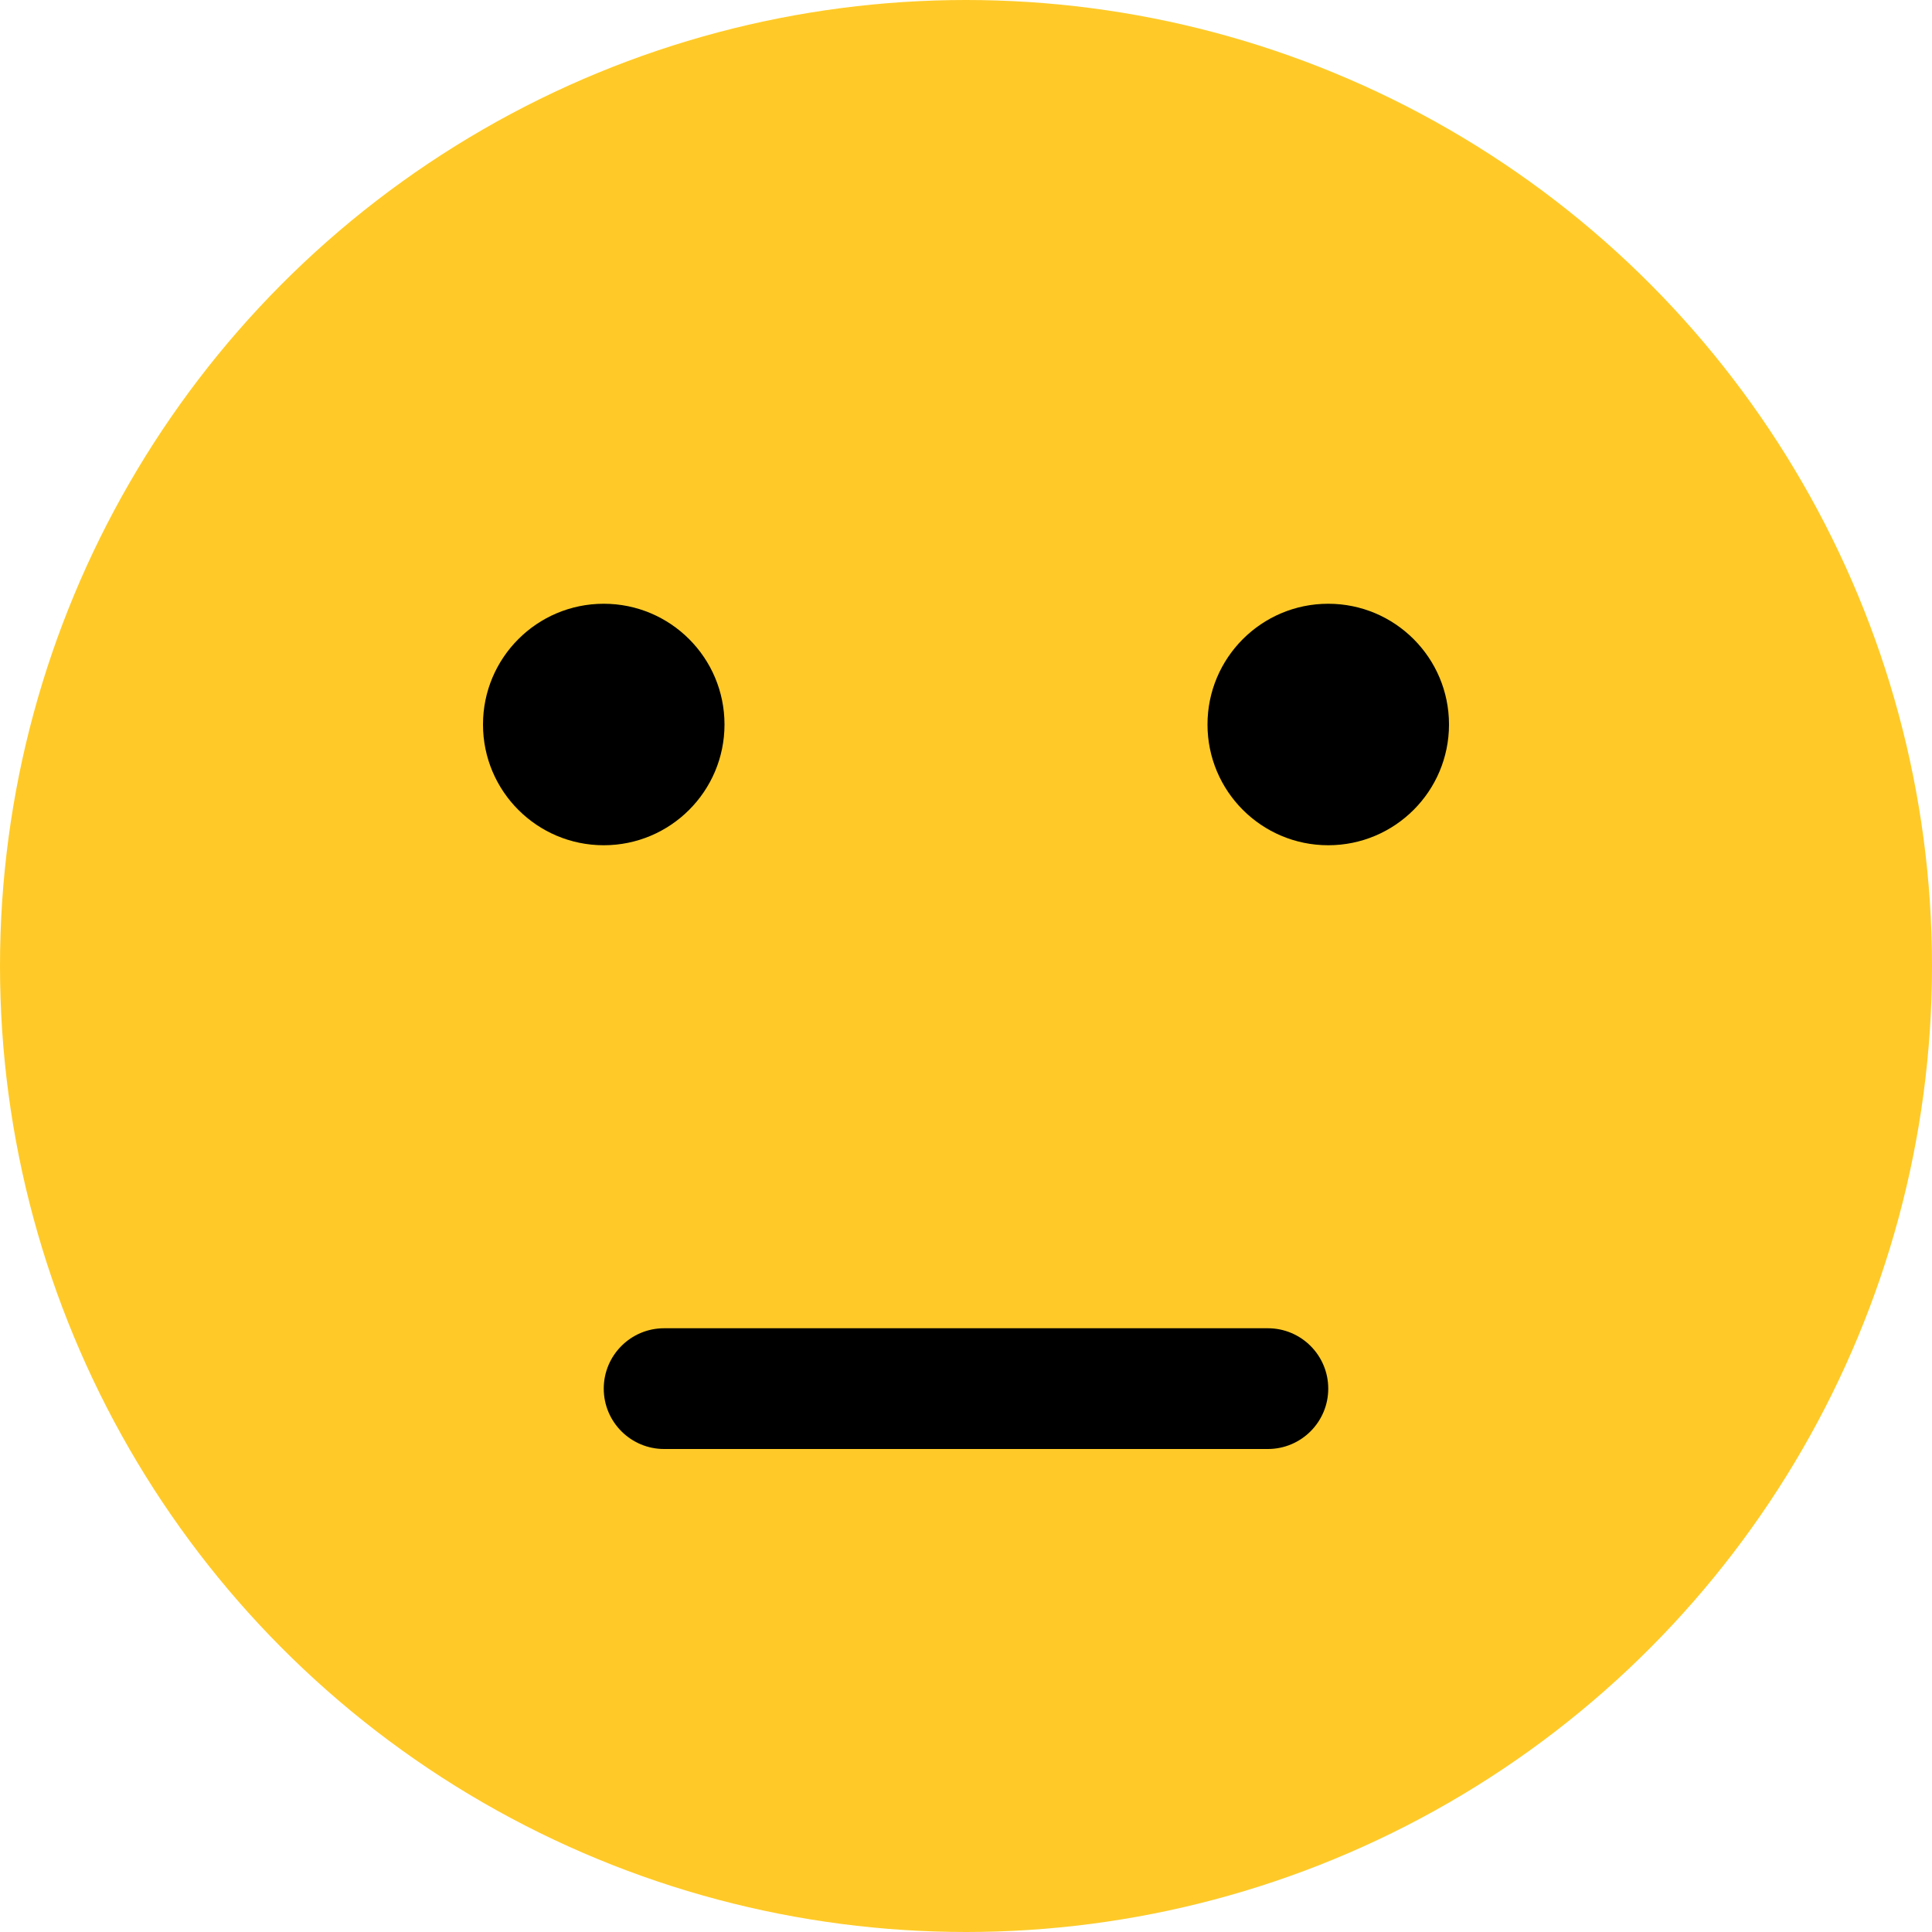
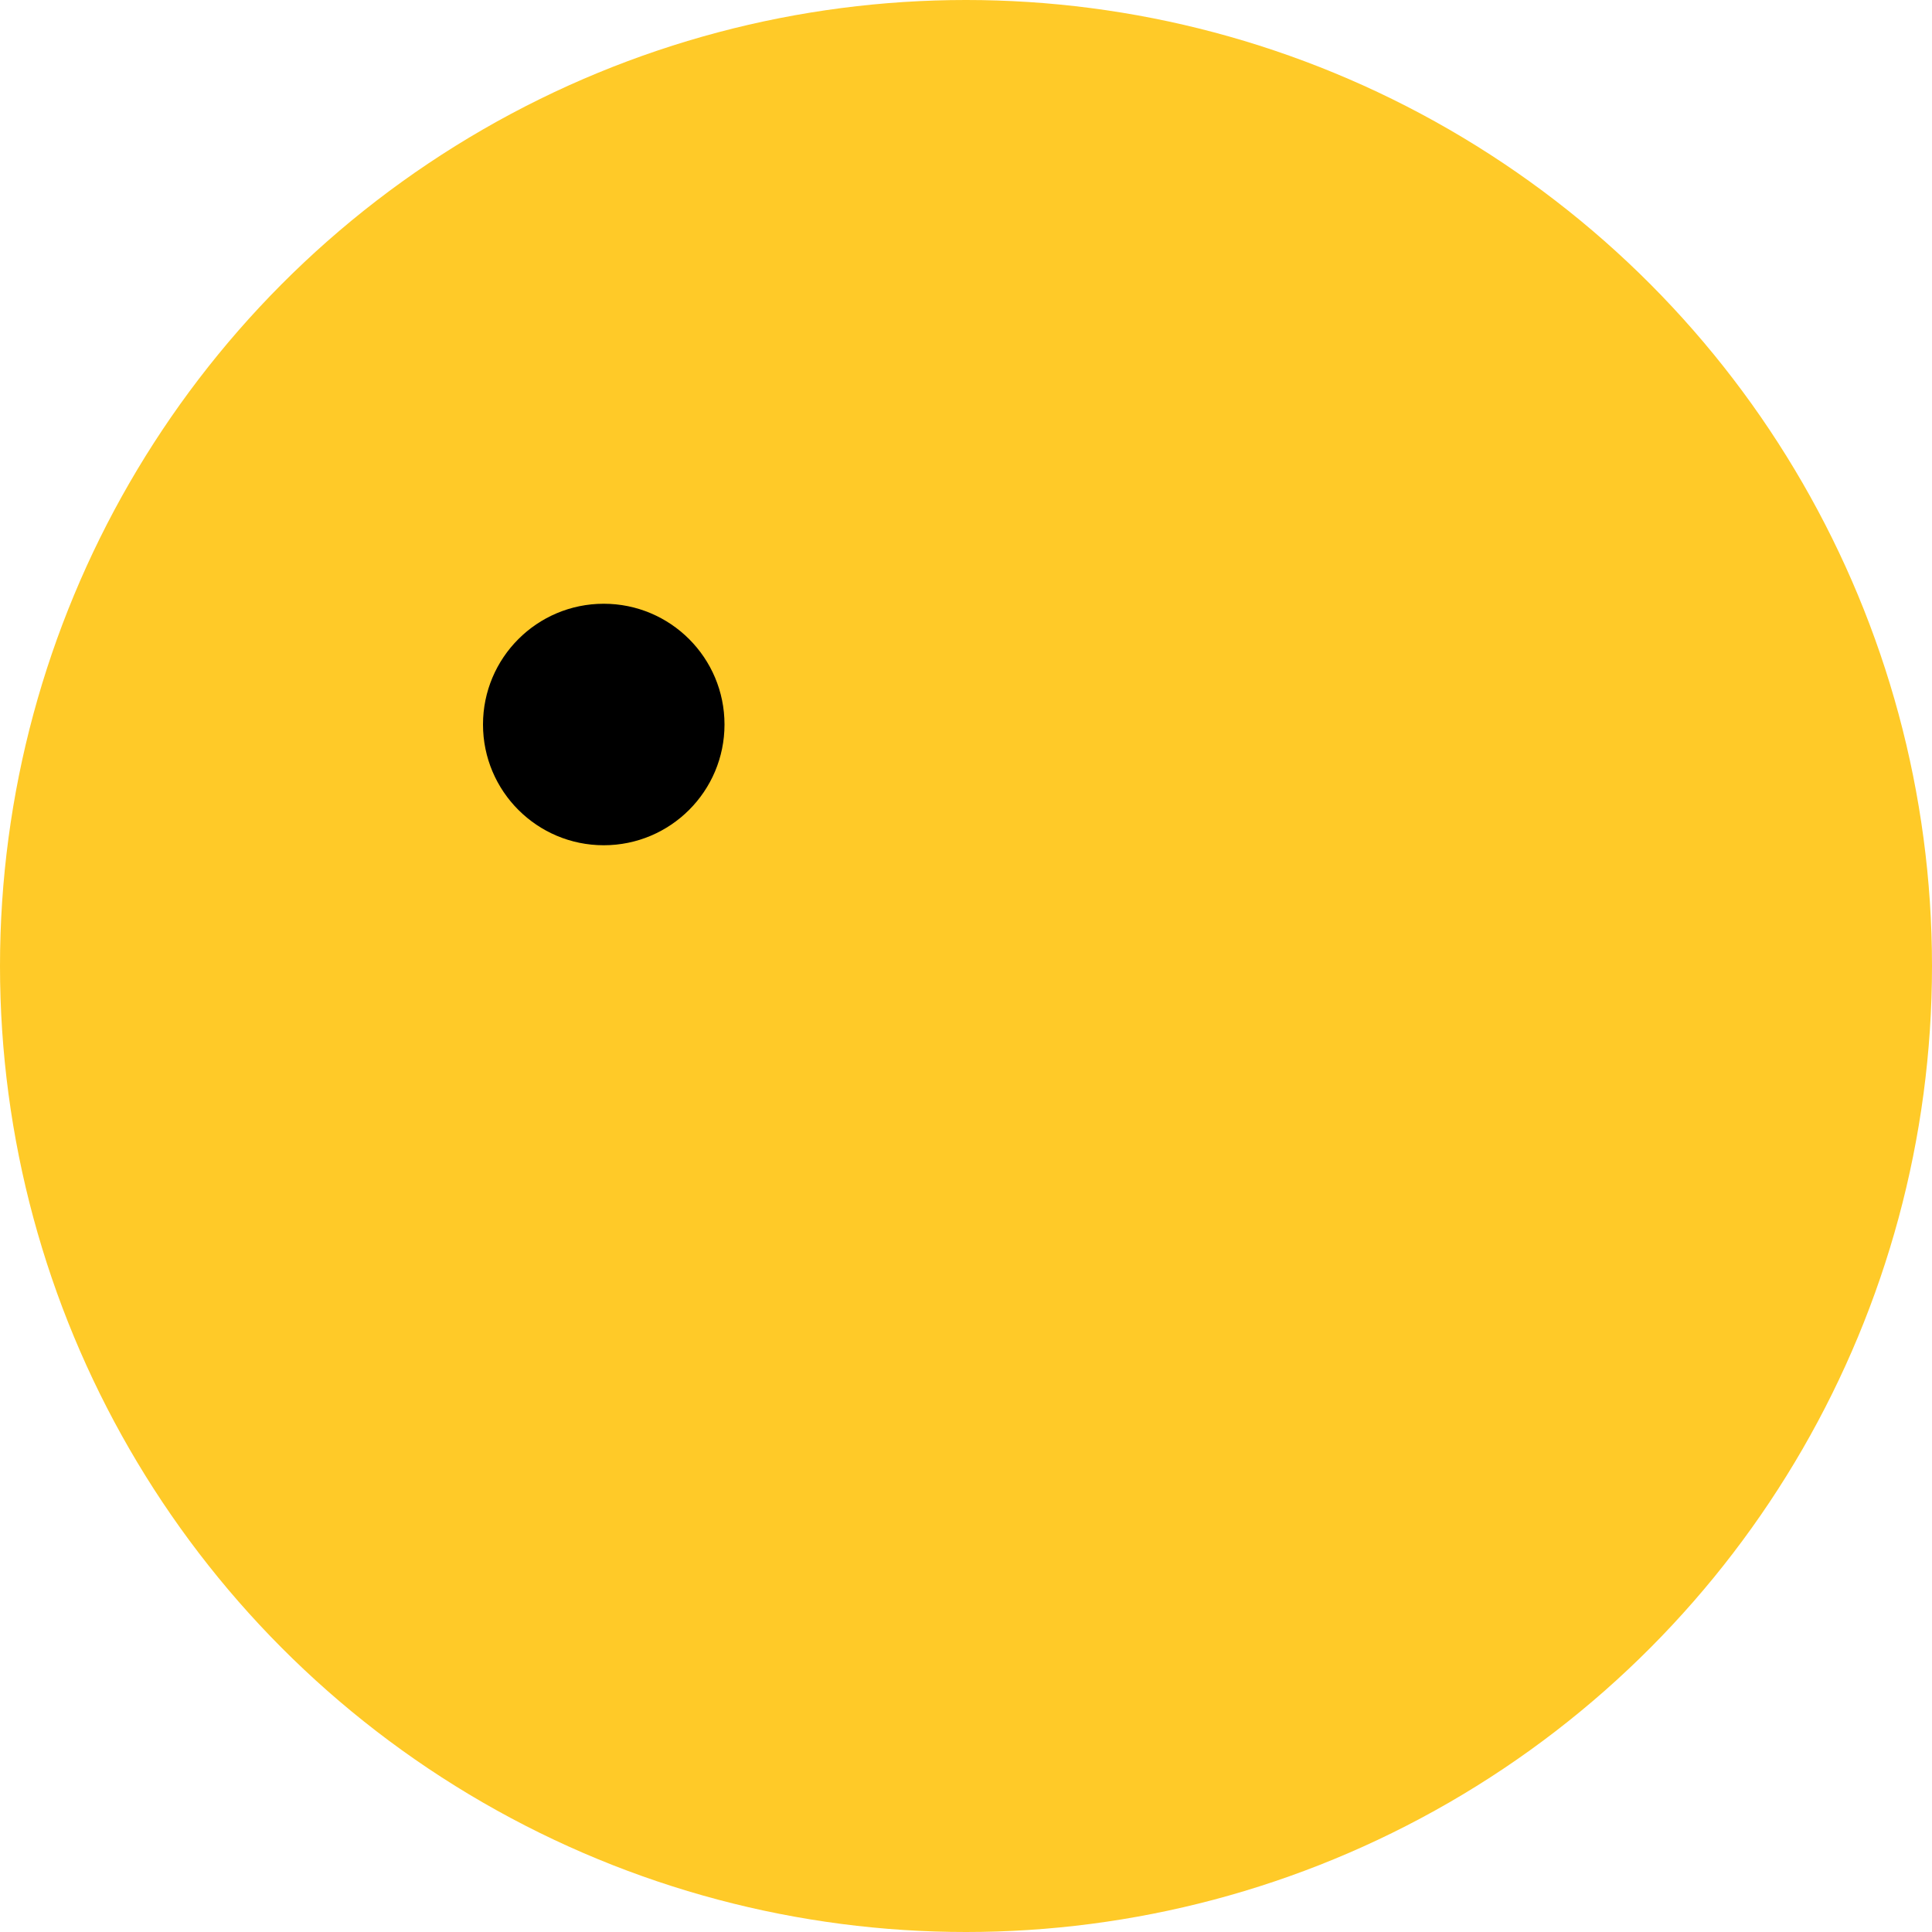
<svg xmlns="http://www.w3.org/2000/svg" version="1.1" width="512" height="512" x="0" y="0" viewBox="0 0 512 512" style="enable-background:new 0 0 512 512" xml:space="preserve" class="">
  <g>
    <circle style="" cx="256" cy="256" r="256" fill="#ffca28" data-original="#ffca28" class="" />
    <g>
      <circle style="" cx="160" cy="192" r="32" fill="#000000" data-original="#6d4c41" class="" />
-       <circle style="" cx="352" cy="192" r="32" fill="#000000" data-original="#6d4c41" class="" />
-       <path style="" d="M336,384H176c-8.832,0-16-7.168-16-16s7.168-16,16-16h160c8.832,0,16,7.168,16,16   S344.832,384,336,384z" fill="#000000" data-original="#6d4c41" class="" />
    </g>
  </g>
</svg>